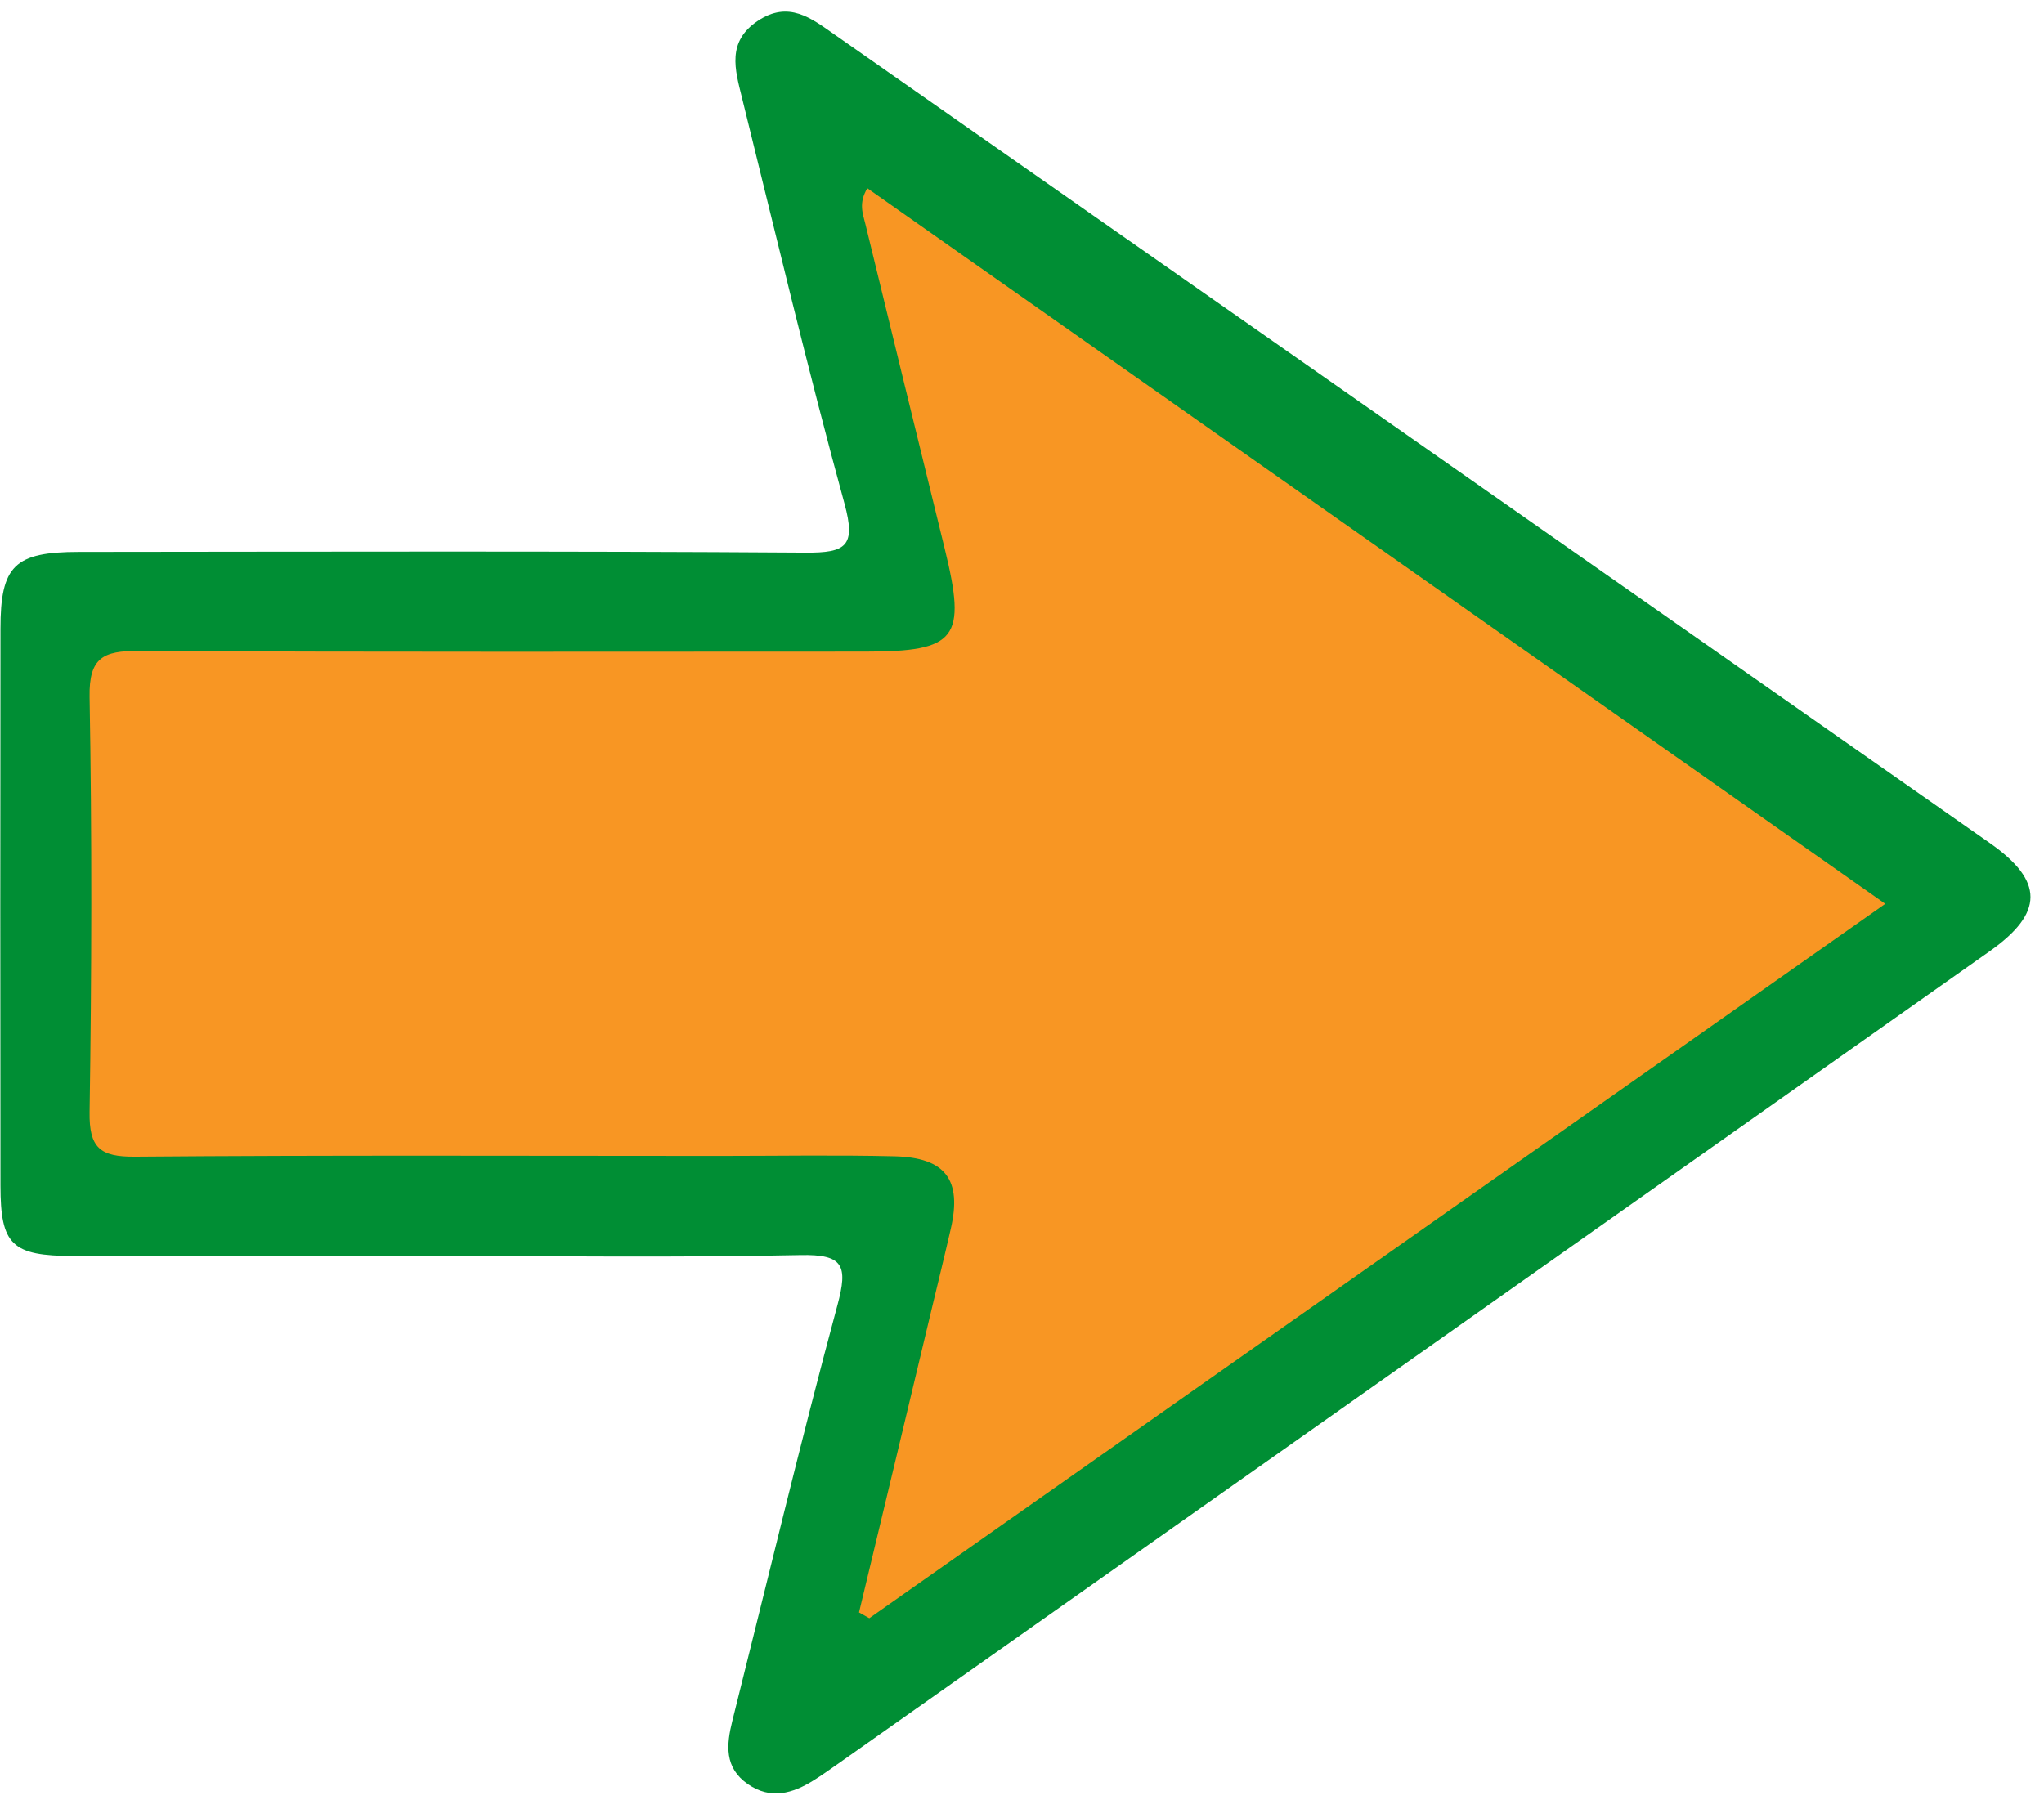
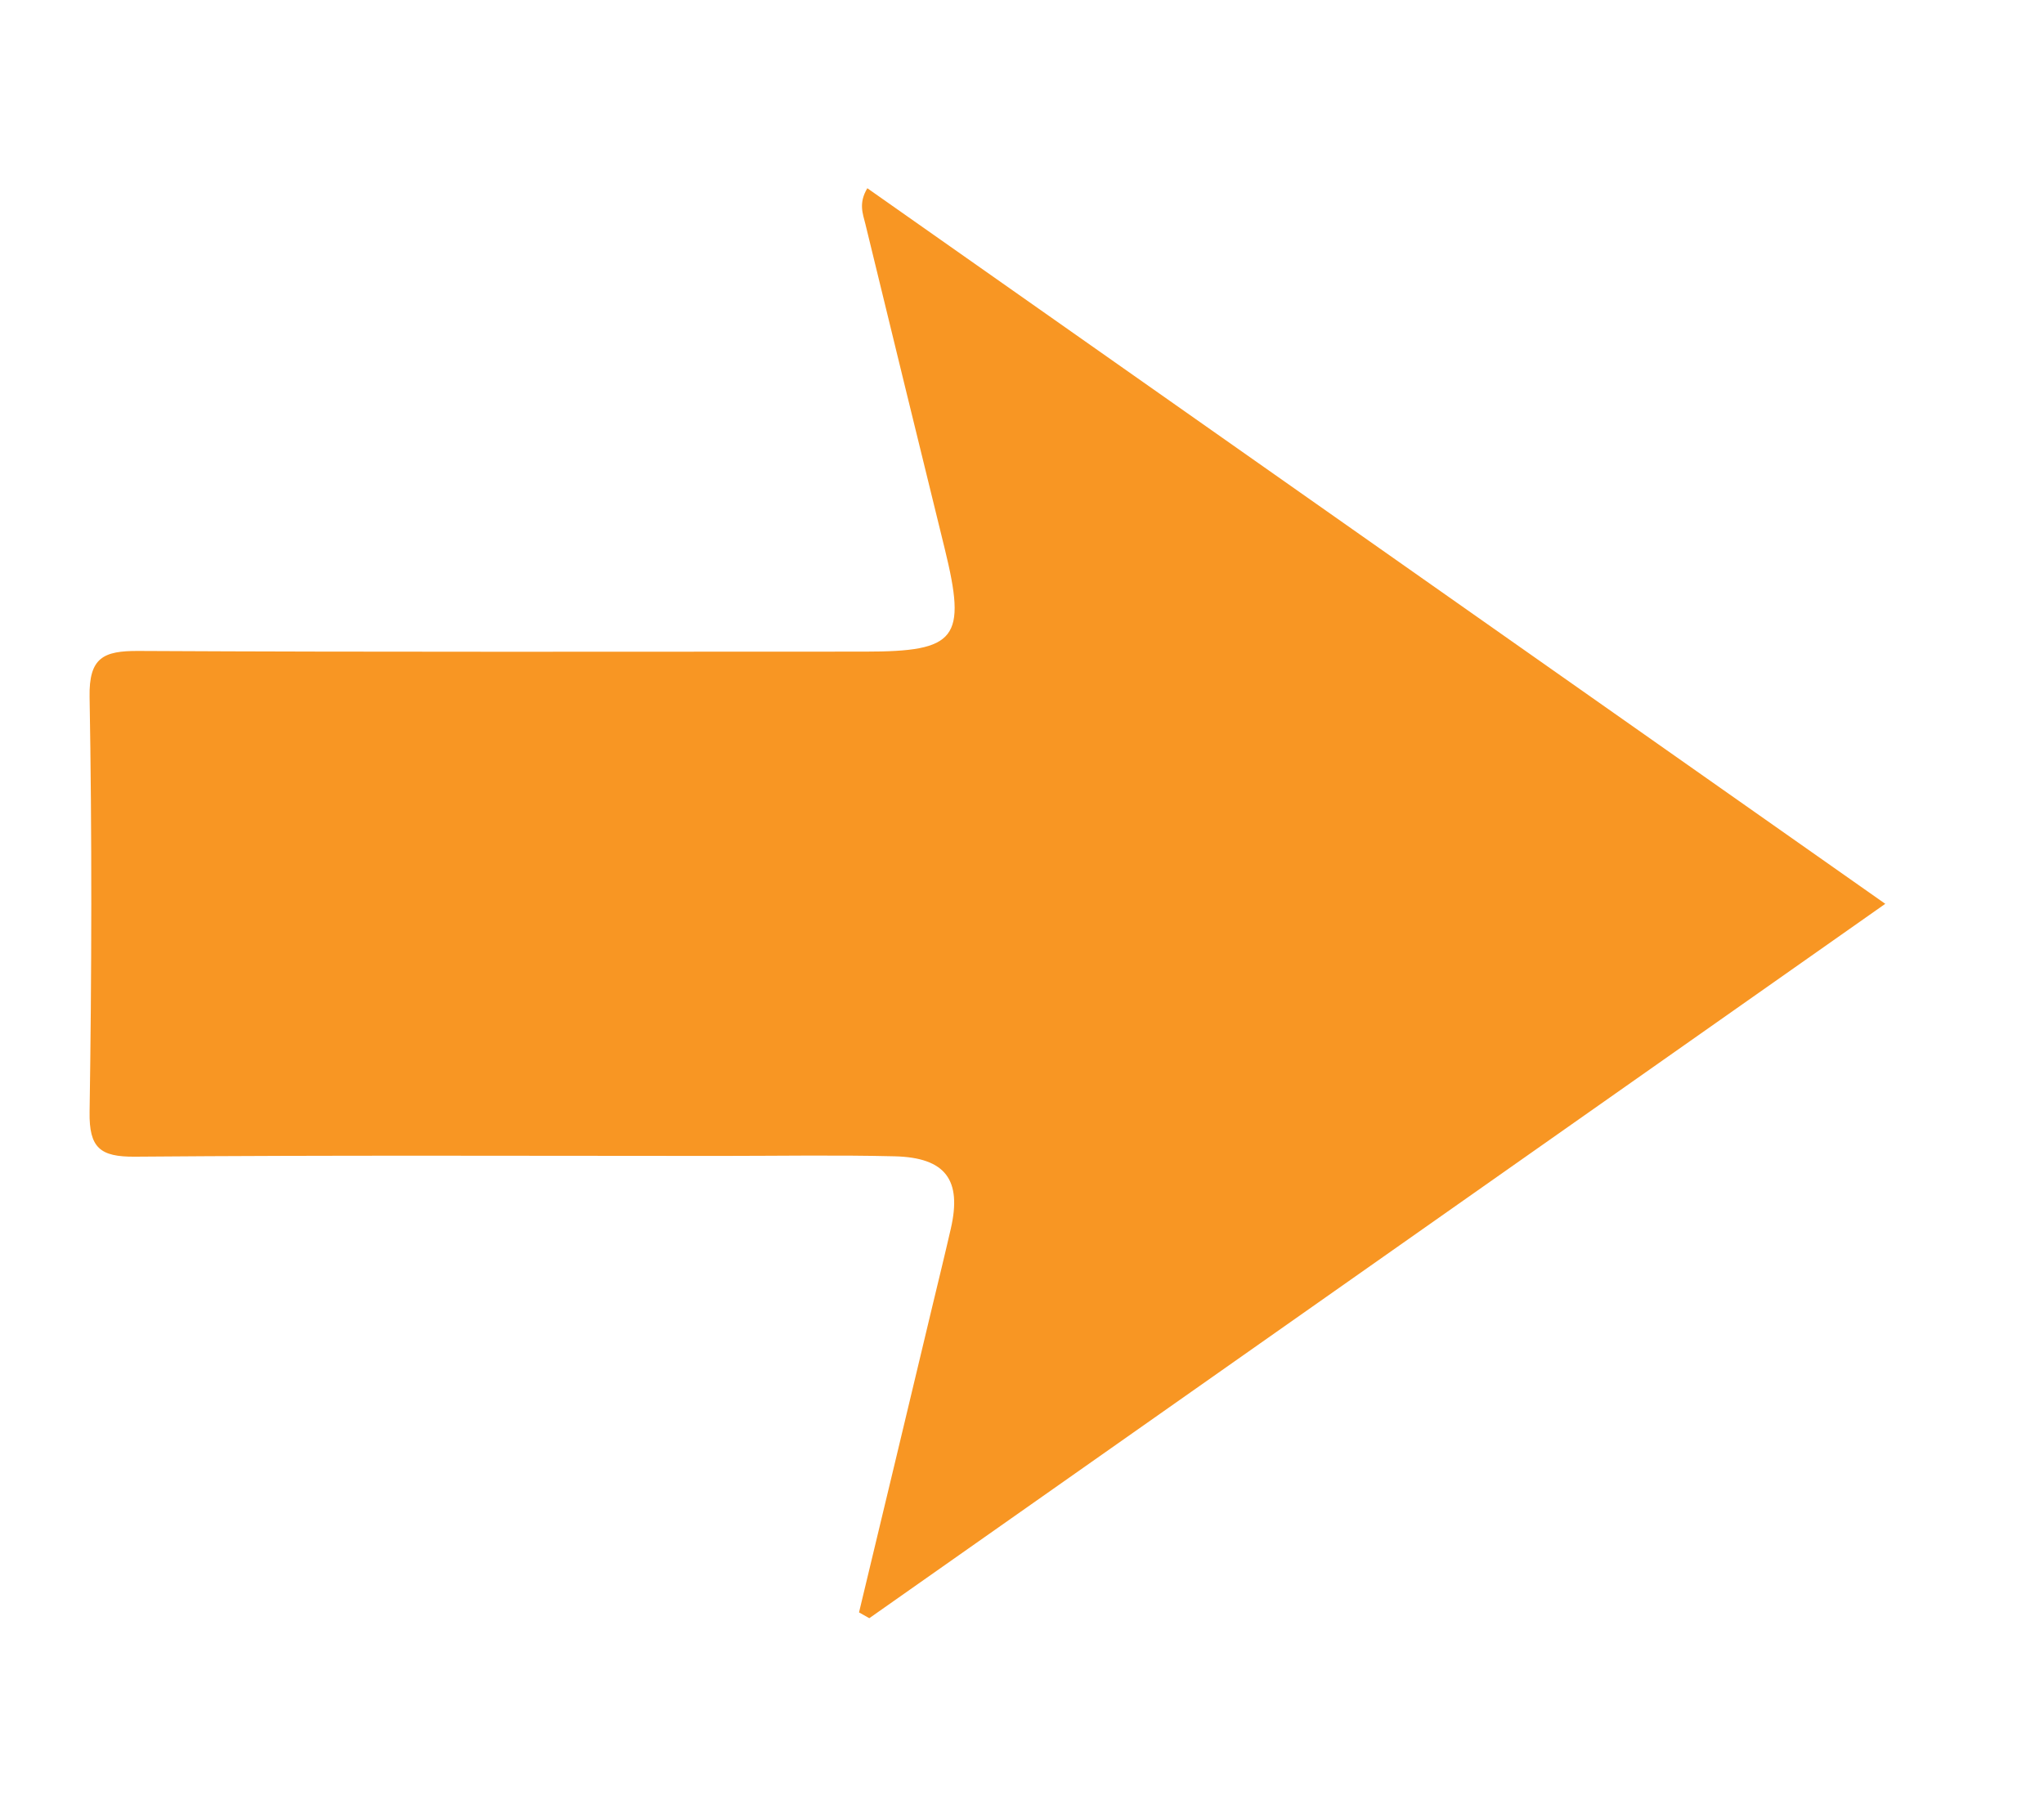
<svg xmlns="http://www.w3.org/2000/svg" data-name="Layer 1" fill="#008e34" height="621.5" preserveAspectRatio="xMidYMid meet" version="1" viewBox="180.9 197.0 705.7 621.5" width="705.7" zoomAndPan="magnify">
  <g id="change1_1">
-     <path d="M330.08,630.73c-41.29,0-82.59.06-123.88,0-21.21-.05-25.12-3.8-25.14-24.24q-.12-96.18,0-192.35c0-21.79,4.83-26.54,27-26.56,83.67-.07,167.35-.32,251,.25,14,.09,17.42-2.24,13.4-16.94-12.73-46.52-23.84-93.49-35.43-140.32-2.35-9.49-5.26-19.14,5.44-26.33S461,203.29,469,208.9q199.5,139.55,398.9,279.23c18.75,13.13,18.68,24.13-.06,37.36Q668.95,665.92,470,806.24c-2.66,1.88-5.33,3.75-8.08,5.49-7.33,4.61-14.92,6.84-22.8,1.38-8.2-5.67-7.45-13.6-5.36-21.94,12-47.84,23.43-95.85,36.27-143.47,3.67-13.62,2.14-17.61-12.79-17.29C414.86,631.31,372.47,630.73,330.08,630.73Z" />
-   </g>
+     </g>
  <g id="change2_1">
    <path d="M477.48,753.8c1.19.65,2.37,1.31,3.55,2L831.8,509.11,480.35,262c-3.11,5.18-1.54,8.82-.67,12.37q13.63,56.07,27.39,112.11c7.62,31.08,4.21,35.53-27.47,35.54-83.63,0-167.27.21-250.89-.23-12.09-.07-17.12,2.26-16.88,15.85.84,47.78.74,95.58,0,143.36-.18,12.36,3.59,15.53,15.66,15.43,67.33-.55,134.68-.27,202-.26,20.09,0,40.19-.36,60.27.13,17.63.43,23.29,8.16,19.41,25-2.06,9-4.25,17.92-6.4,26.88Q490.17,701,477.48,753.8Z" fill="#f89623" />
  </g>
</svg>